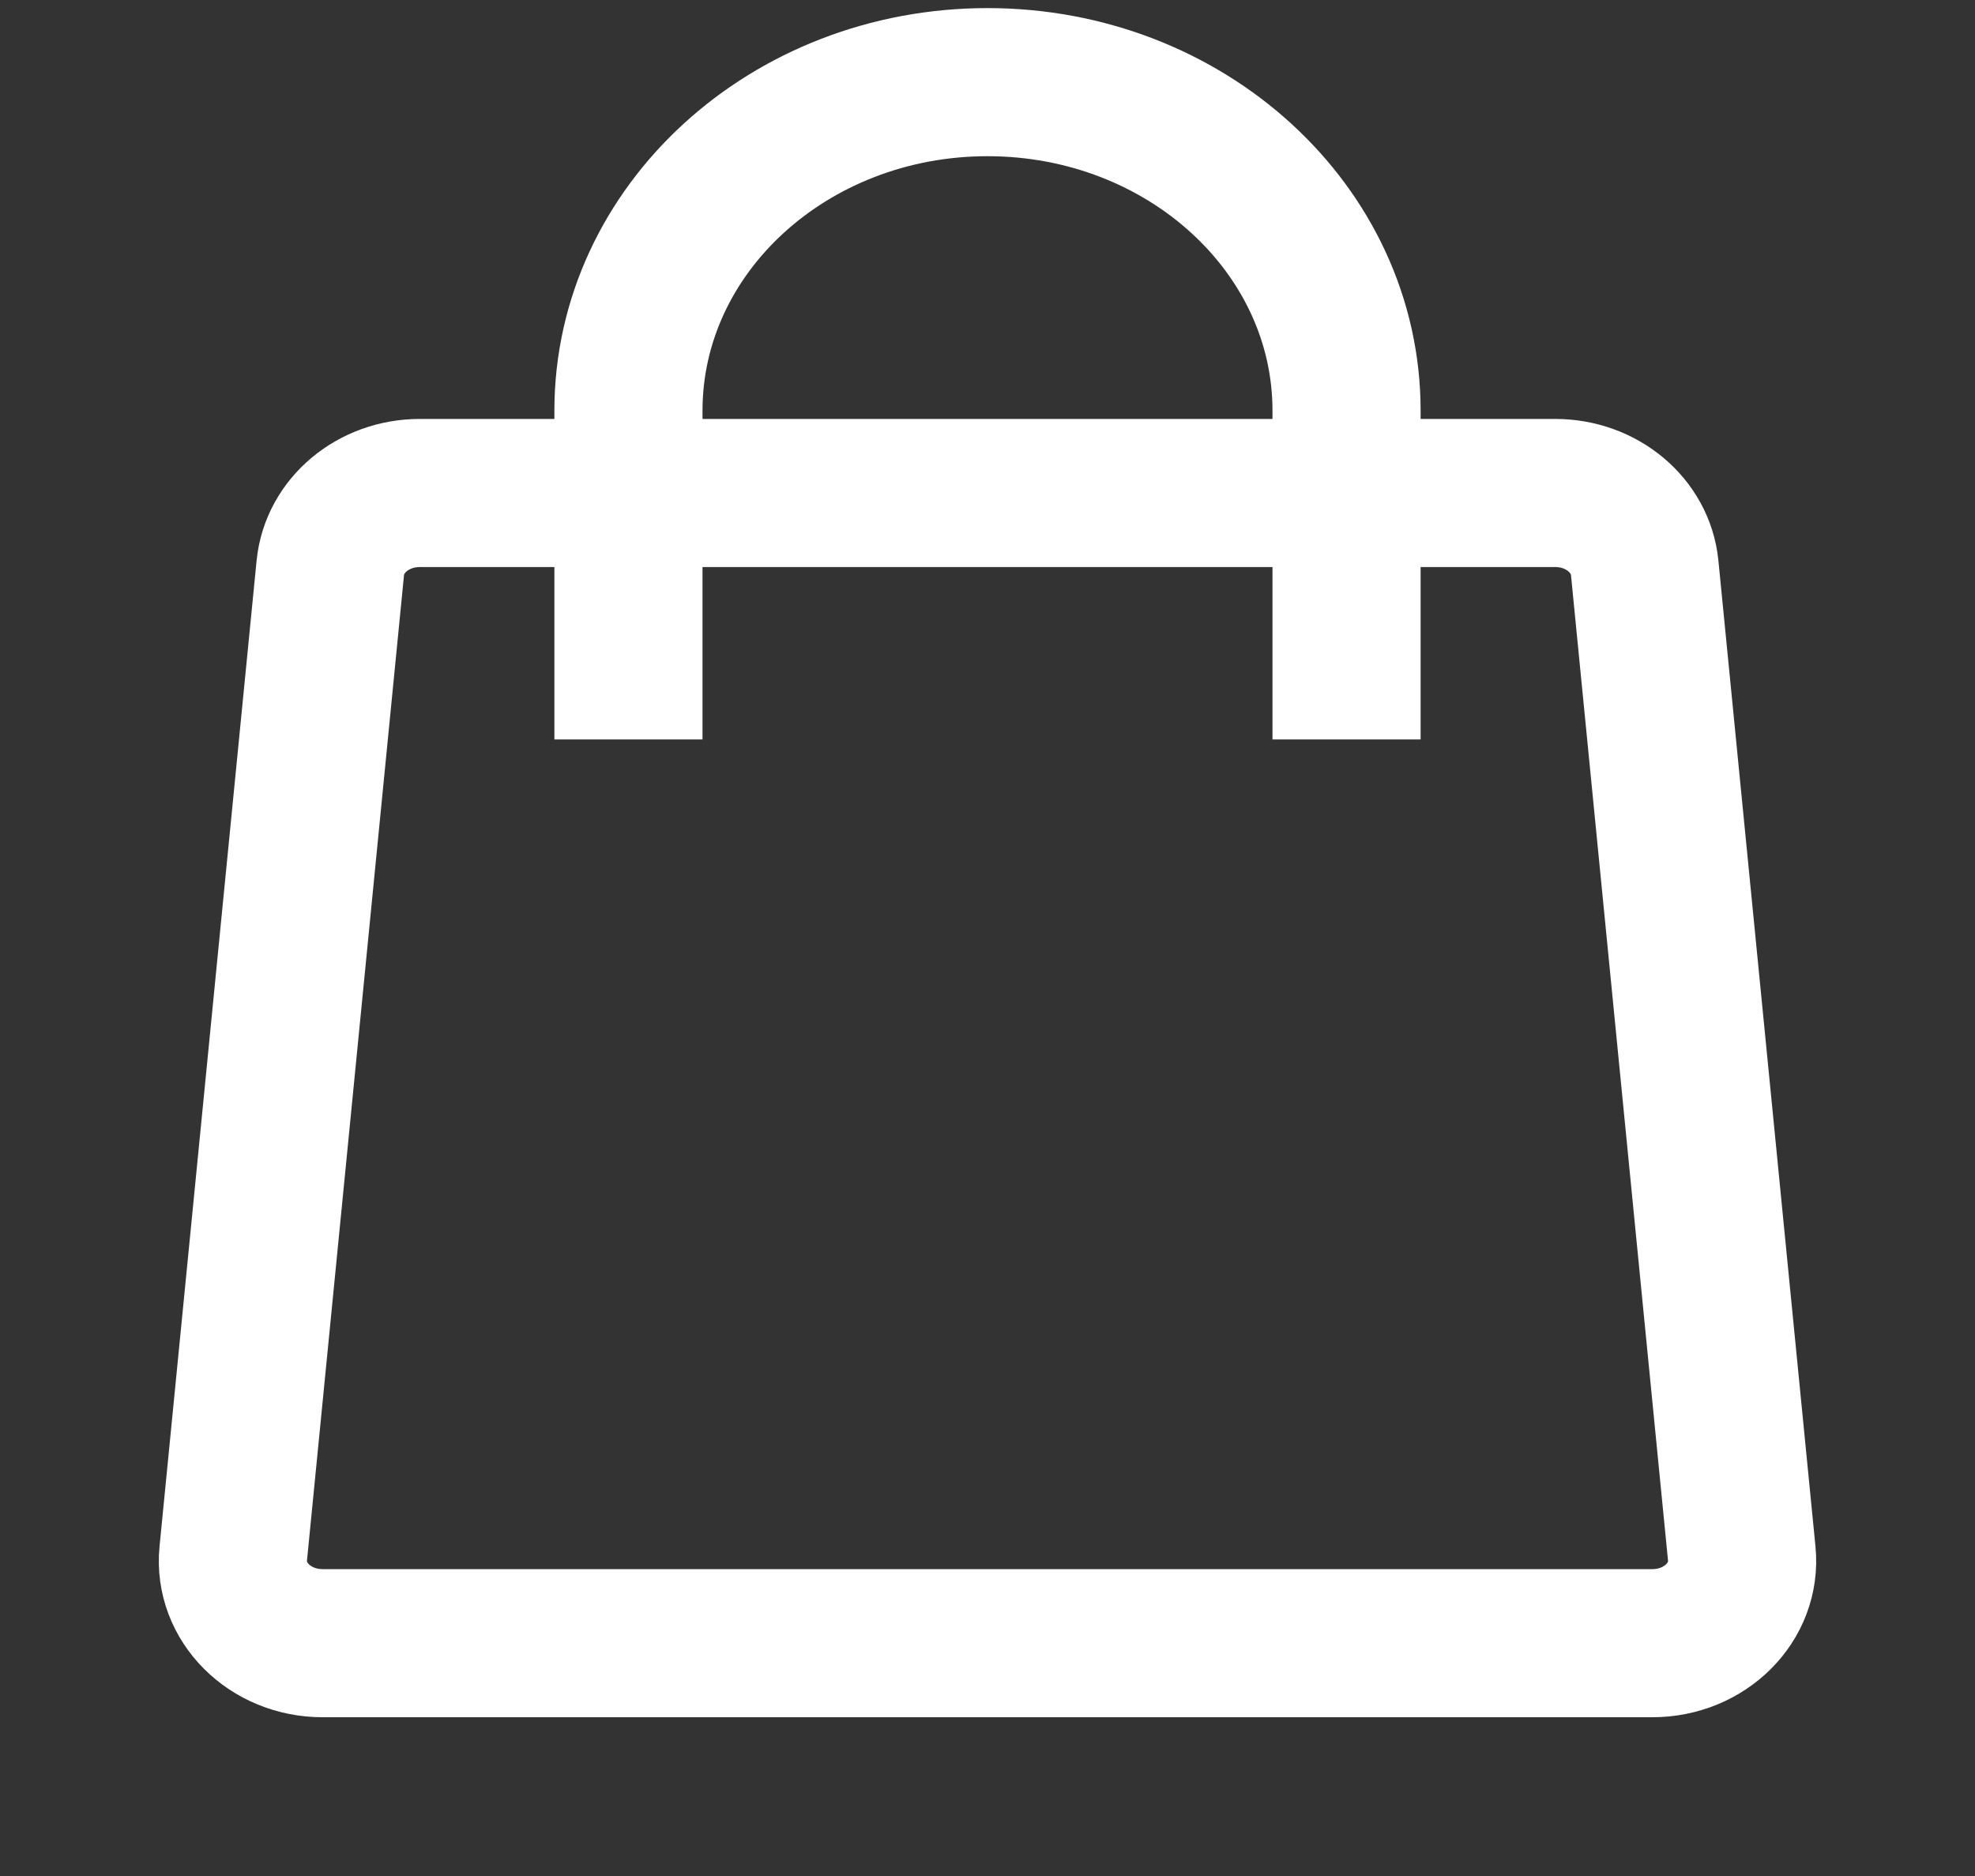
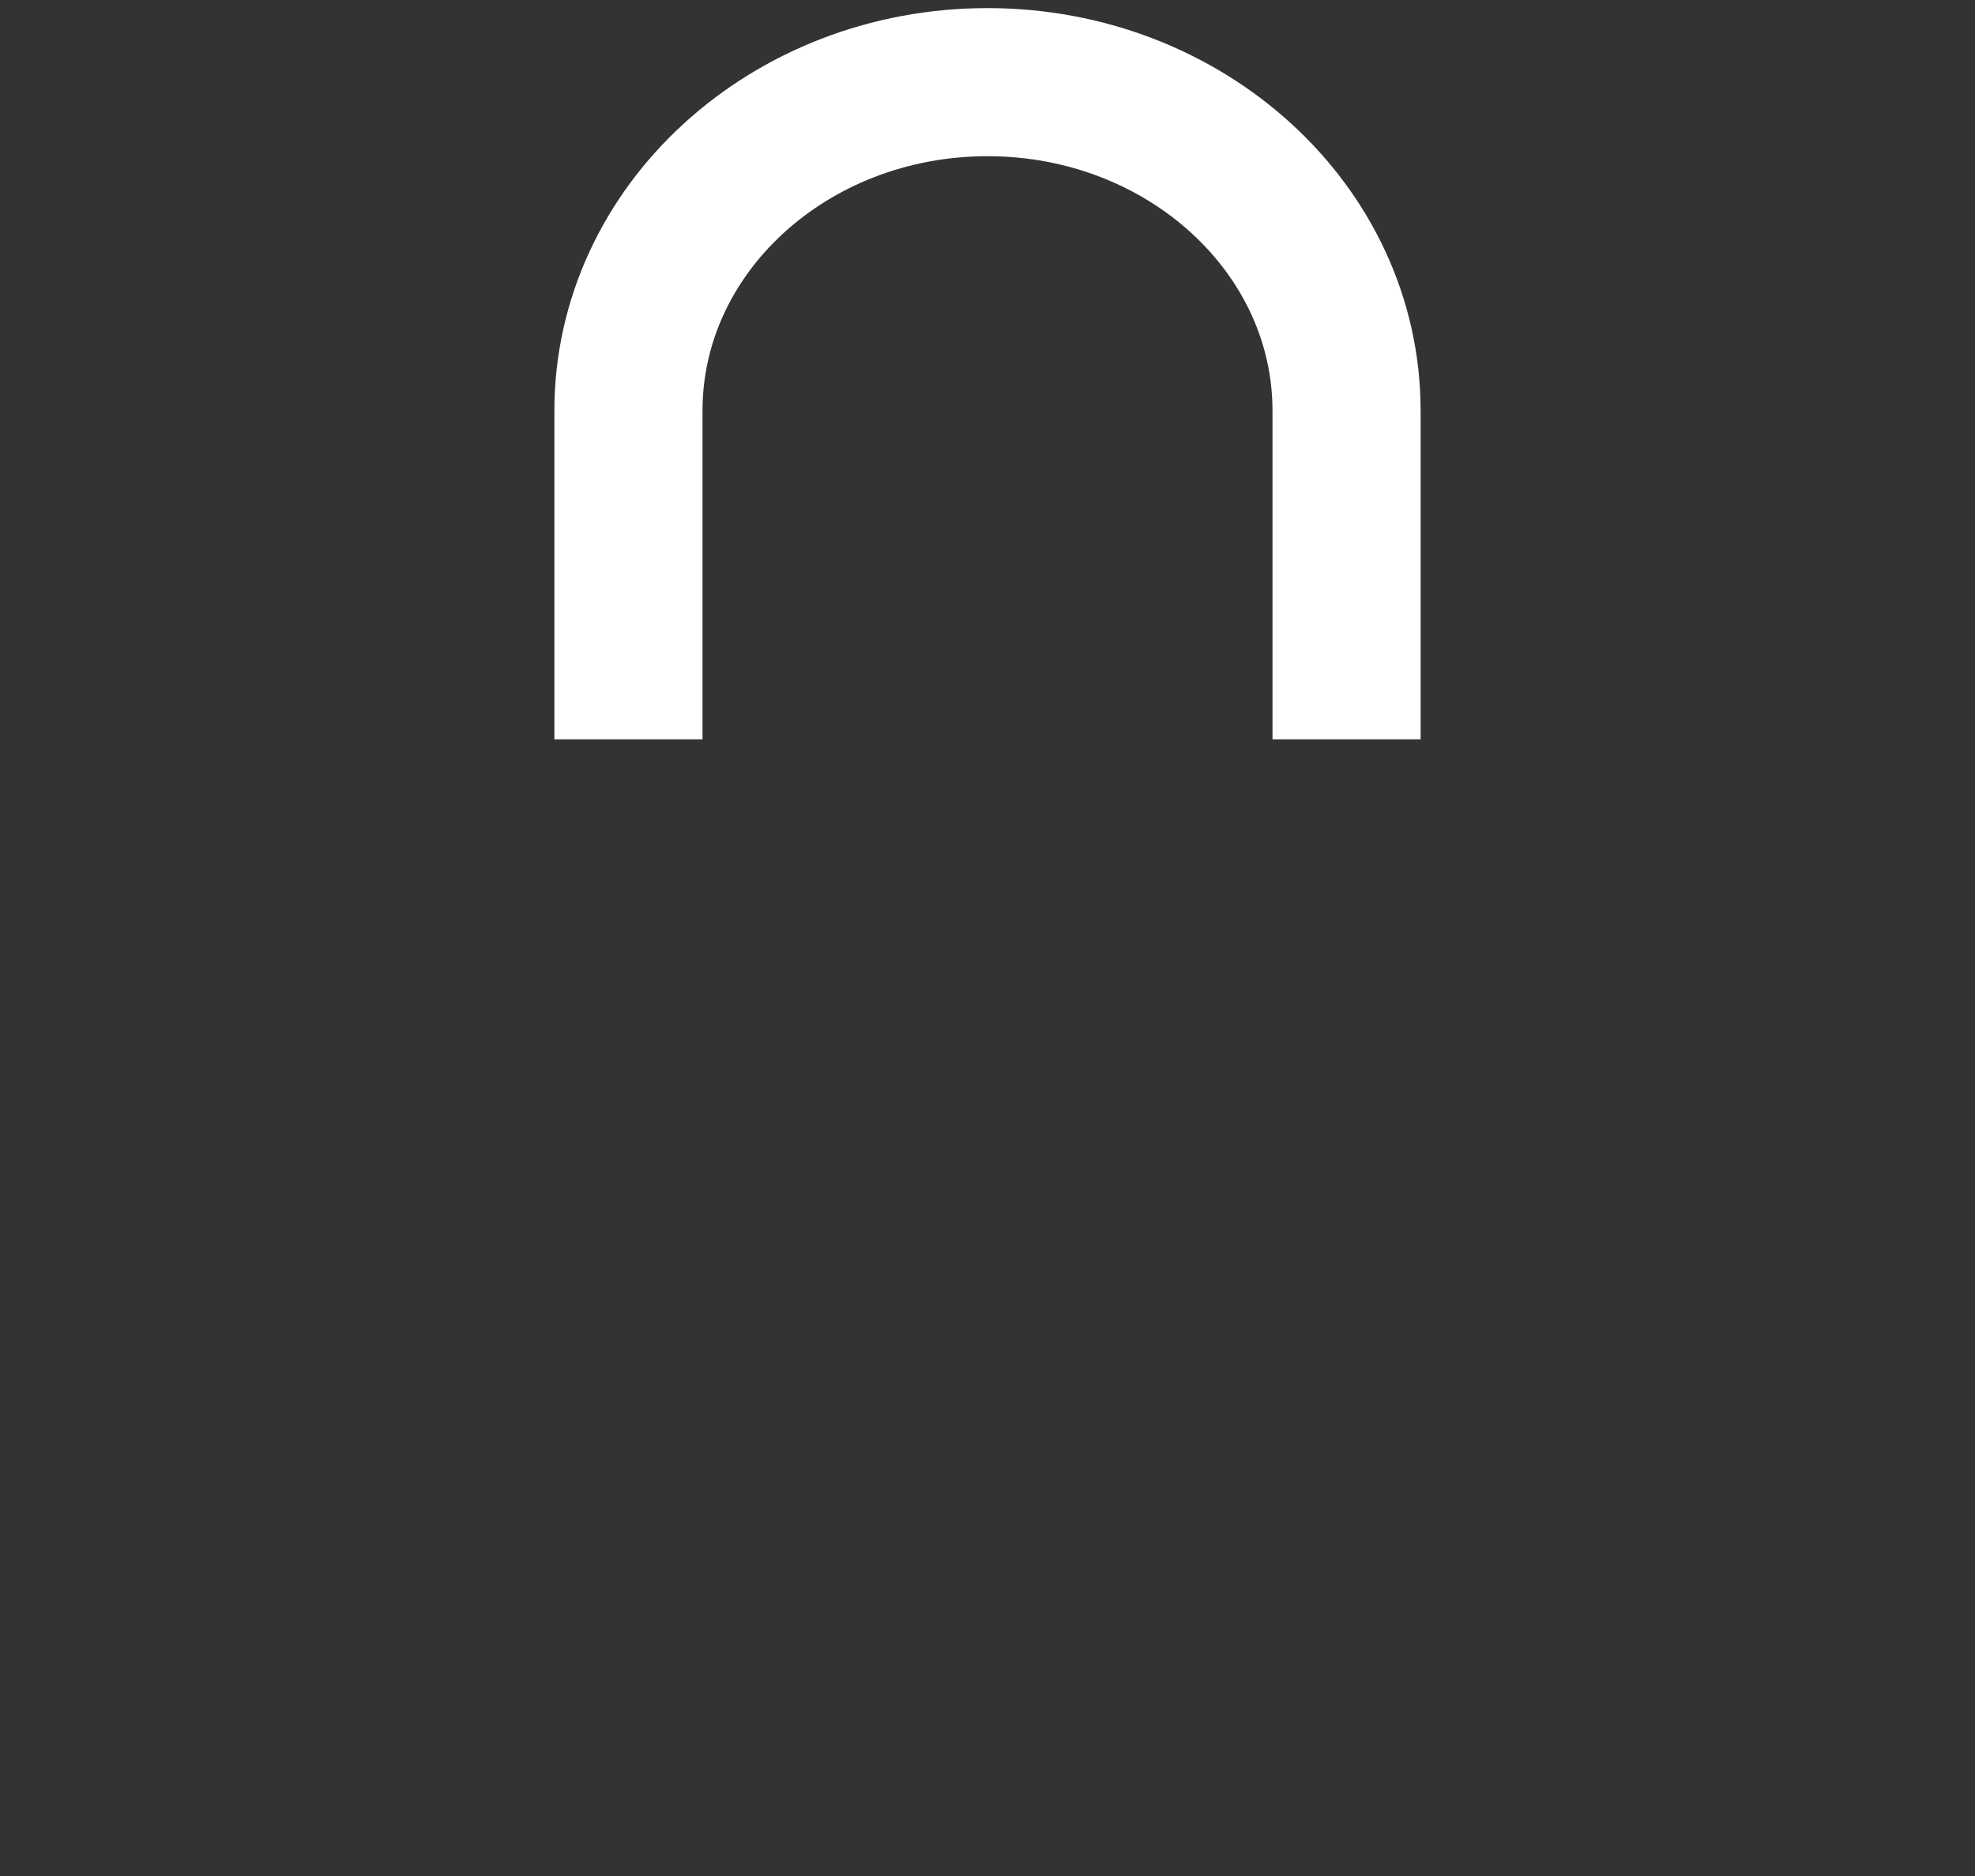
<svg xmlns="http://www.w3.org/2000/svg" width="20" height="19" viewBox="0 0 20 19" fill="none">
  <rect x="0" y="0" width="20" height="19" fill="#333333" stroke="none" />
-   <path d="M3.345 5.75C3.388 5.321 3.78 4.993 4.251 4.993H15.749C16.22 4.993 16.612 5.321 16.655 5.75L17.638 15.735C17.686 16.223 17.267 16.642 16.733 16.642H3.267C2.733 16.642 2.314 16.223 2.362 15.735L3.345 5.75Z" stroke="white" stroke-width="1.5" />
  <path d="M13.636 7.489V4.16C13.636 2.322 12.008 0.832 10 0.832C7.992 0.832 6.364 2.322 6.364 4.16V7.489" stroke="white" stroke-width="1.5" />
</svg>